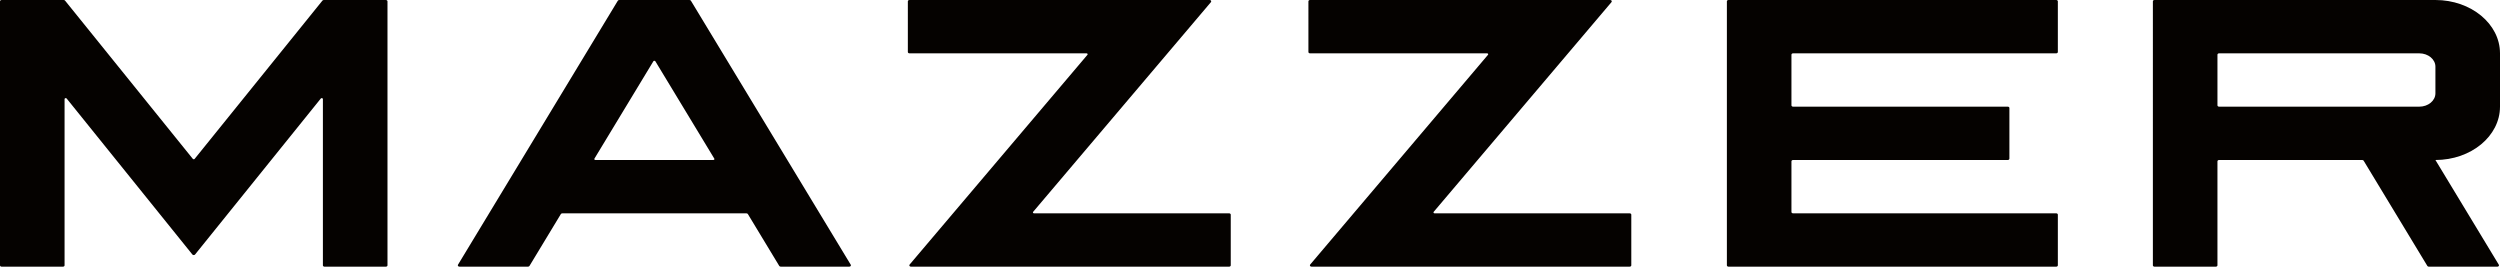
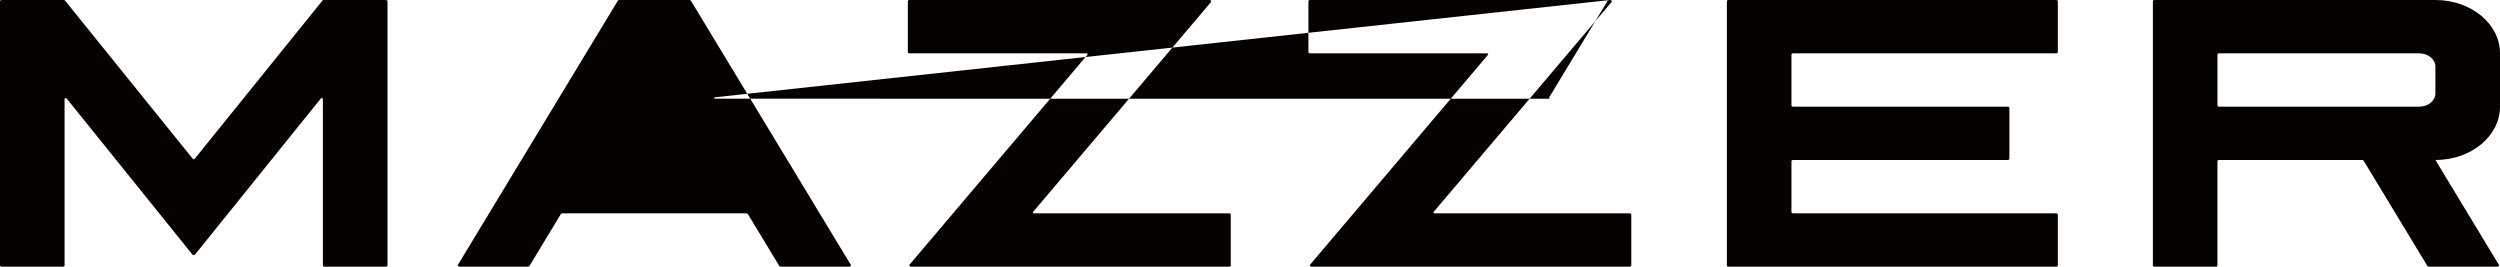
<svg xmlns="http://www.w3.org/2000/svg" class="site__logo" width="150" height="16" viewBox="0 0 150 16">
  <g fill="none" fill-rule="evenodd">
    <g fill="#050200">
      <g fill="#050200">
-         <path d="M3.823 0c.033 0 .063.014.08.036l7.665 9.494c.027.034.086.034.113 0L19.346.036c.017-.022.048-.035.08-.035h3.727c.053 0 .096.035.096.08V15.92c0 .044-.043.08-.096.08H19.47c-.054 0-.096-.036-.096-.08V5.942c0-.055-.088-.077-.125-.032l-7.545 9.36c-.038.047-.122.047-.161 0L3.999 5.91c-.037-.045-.125-.023-.125.032v9.978c0 .044-.043.08-.096.08H.096C.043 16 0 15.963 0 15.92V.08C0 .036.043 0 .096 0h3.727zm37.545 0c.036 0 .07.017.087.044l9.59 15.84c.032.054-.015.115-.087.115h-4.115c-.037 0-.07-.017-.087-.043l-1.883-3.112c-.017-.027-.05-.044-.087-.044H33.738c-.037 0-.07.017-.087.044l-1.883 3.112c-.017.026-.05.043-.087.043h-4.116c-.071 0-.119-.061-.086-.115l9.59-15.84c.016-.027.05-.044.087-.044zm82.005 0c.054 0 .098.036.098.08v3.04c0 .044-.044.08-.098.08h-15.79c-.053 0-.096.036-.096.08v3.04c0 .044.043.08.097.08h12.884c.053 0 .096.035.096.08v3.04c0 .045-.043.08-.096.08h-12.884c-.054 0-.097.036-.097.08v3.04c0 .045.043.08.097.08h15.79c.053 0 .097.036.097.08v3.04c0 .044-.044.08-.098.08H103.71c-.053 0-.097-.036-.097-.08V.08c0-.044.044-.08.097-.08zm22.752 0C148.265 0 150 1.433 150 3.2v3.2c0 1.767-1.735 3.2-3.875 3.2l3.804 6.284c.032.053-.014.116-.086.116h-4.115c-.037 0-.07-.017-.087-.044l-3.821-6.312c-.016-.027-.05-.044-.086-.044h-8.59c-.054 0-.097.036-.097.08v6.24c0 .044-.044.08-.097.08h-3.681c-.053 0-.096-.036-.096-.08V.08c0-.043.043-.08.096-.08zM72.577 0c.078 0 .124.073.08.127L61.987 12.712c-.032.037 0 .088.056.088h11.704c.054 0 .098.035.098.08v3.04c0 .044-.044.08-.098.08H54.657c-.079 0-.125-.073-.08-.126L65.247 3.288c.031-.036-.001-.088-.056-.088H54.568c-.054 0-.097-.035-.097-.08V.08c0-.043.043-.08.097-.08zM96.61 0c.079 0 .124.073.08.127L86.02 12.712c-.03.037 0 .088.056.088h11.704c.054 0 .098.035.098.08v3.04c0 .044-.044.08-.098.08H78.69c-.078 0-.124-.073-.08-.126L89.28 3.288c.031-.036 0-.088-.055-.088H78.601c-.054 0-.096-.035-.096-.08V.08c0-.043.042-.08.096-.08zM39.323 3.678c-.026-.042-.097-.042-.122 0l-3.536 5.841c-.023.037.01.081.06.081H42.8c.05 0 .083-.044.06-.08zM145.157 3.2h-12.013c-.054 0-.097.036-.097.08v3.04c0 .044.043.08.097.08h12.013c.534 0 .968-.358.968-.8V4c0-.441-.434-.8-.968-.8z" transform="translate(-645, -32) translate(645, 32)" fill="#050200" />
+         <path d="M3.823 0c.033 0 .063.014.08.036l7.665 9.494c.027.034.086.034.113 0L19.346.036c.017-.022.048-.035.08-.035h3.727c.053 0 .096.035.096.08V15.92c0 .044-.043.08-.096.08H19.47c-.054 0-.096-.036-.096-.08V5.942c0-.055-.088-.077-.125-.032l-7.545 9.36c-.038.047-.122.047-.161 0L3.999 5.91c-.037-.045-.125-.023-.125.032v9.978c0 .044-.043.08-.096.08H.096C.043 16 0 15.963 0 15.92V.08C0 .036.043 0 .096 0h3.727zm37.545 0c.036 0 .07.017.087.044l9.59 15.84c.032.054-.015.115-.087.115h-4.115c-.037 0-.07-.017-.087-.043l-1.883-3.112c-.017-.027-.05-.044-.087-.044H33.738c-.037 0-.07.017-.087.044l-1.883 3.112c-.017.026-.05.043-.087.043h-4.116c-.071 0-.119-.061-.086-.115l9.59-15.84c.016-.027.05-.044.087-.044zm82.005 0c.054 0 .098.036.098.08v3.04c0 .044-.044.08-.098.08h-15.79c-.053 0-.096.036-.096.08v3.04c0 .044.043.08.097.08h12.884c.053 0 .096.035.096.08v3.04c0 .045-.043.08-.096.08h-12.884c-.054 0-.097.036-.097.08v3.04c0 .045.043.08.097.08h15.79c.053 0 .097.036.097.08v3.04c0 .044-.044.08-.098.08H103.71c-.053 0-.097-.036-.097-.08V.08c0-.044.044-.08.097-.08zm22.752 0C148.265 0 150 1.433 150 3.2v3.2c0 1.767-1.735 3.2-3.875 3.2l3.804 6.284c.032.053-.014.116-.086.116h-4.115c-.037 0-.07-.017-.087-.044l-3.821-6.312c-.016-.027-.05-.044-.086-.044h-8.59c-.054 0-.097.036-.097.08v6.24c0 .044-.044.08-.097.08h-3.681c-.053 0-.096-.036-.096-.08V.08c0-.043.043-.08.096-.08zM72.577 0c.078 0 .124.073.08.127L61.987 12.712c-.032.037 0 .088.056.088h11.704c.054 0 .098.035.098.08v3.04c0 .044-.044.08-.098.08H54.657c-.079 0-.125-.073-.08-.126L65.247 3.288c.031-.036-.001-.088-.056-.088H54.568c-.054 0-.097-.035-.097-.08V.08c0-.043.043-.08.097-.08zM96.61 0c.079 0 .124.073.08.127L86.02 12.712c-.03.037 0 .088.056.088h11.704c.054 0 .098.035.098.08v3.04c0 .044-.044.08-.098.08H78.69c-.078 0-.124-.073-.08-.126L89.28 3.288c.031-.036 0-.088-.055-.088H78.601c-.054 0-.096-.035-.096-.08V.08c0-.043.042-.08.096-.08zc-.026-.042-.097-.042-.122 0l-3.536 5.841c-.023.037.01.081.06.081H42.8c.05 0 .083-.044.06-.08zM145.157 3.2h-12.013c-.054 0-.097.036-.097.08v3.04c0 .044.043.08.097.08h12.013c.534 0 .968-.358.968-.8V4c0-.441-.434-.8-.968-.8z" transform="translate(-645, -32) translate(645, 32)" fill="#050200" />
      </g>
    </g>
  </g>
</svg>